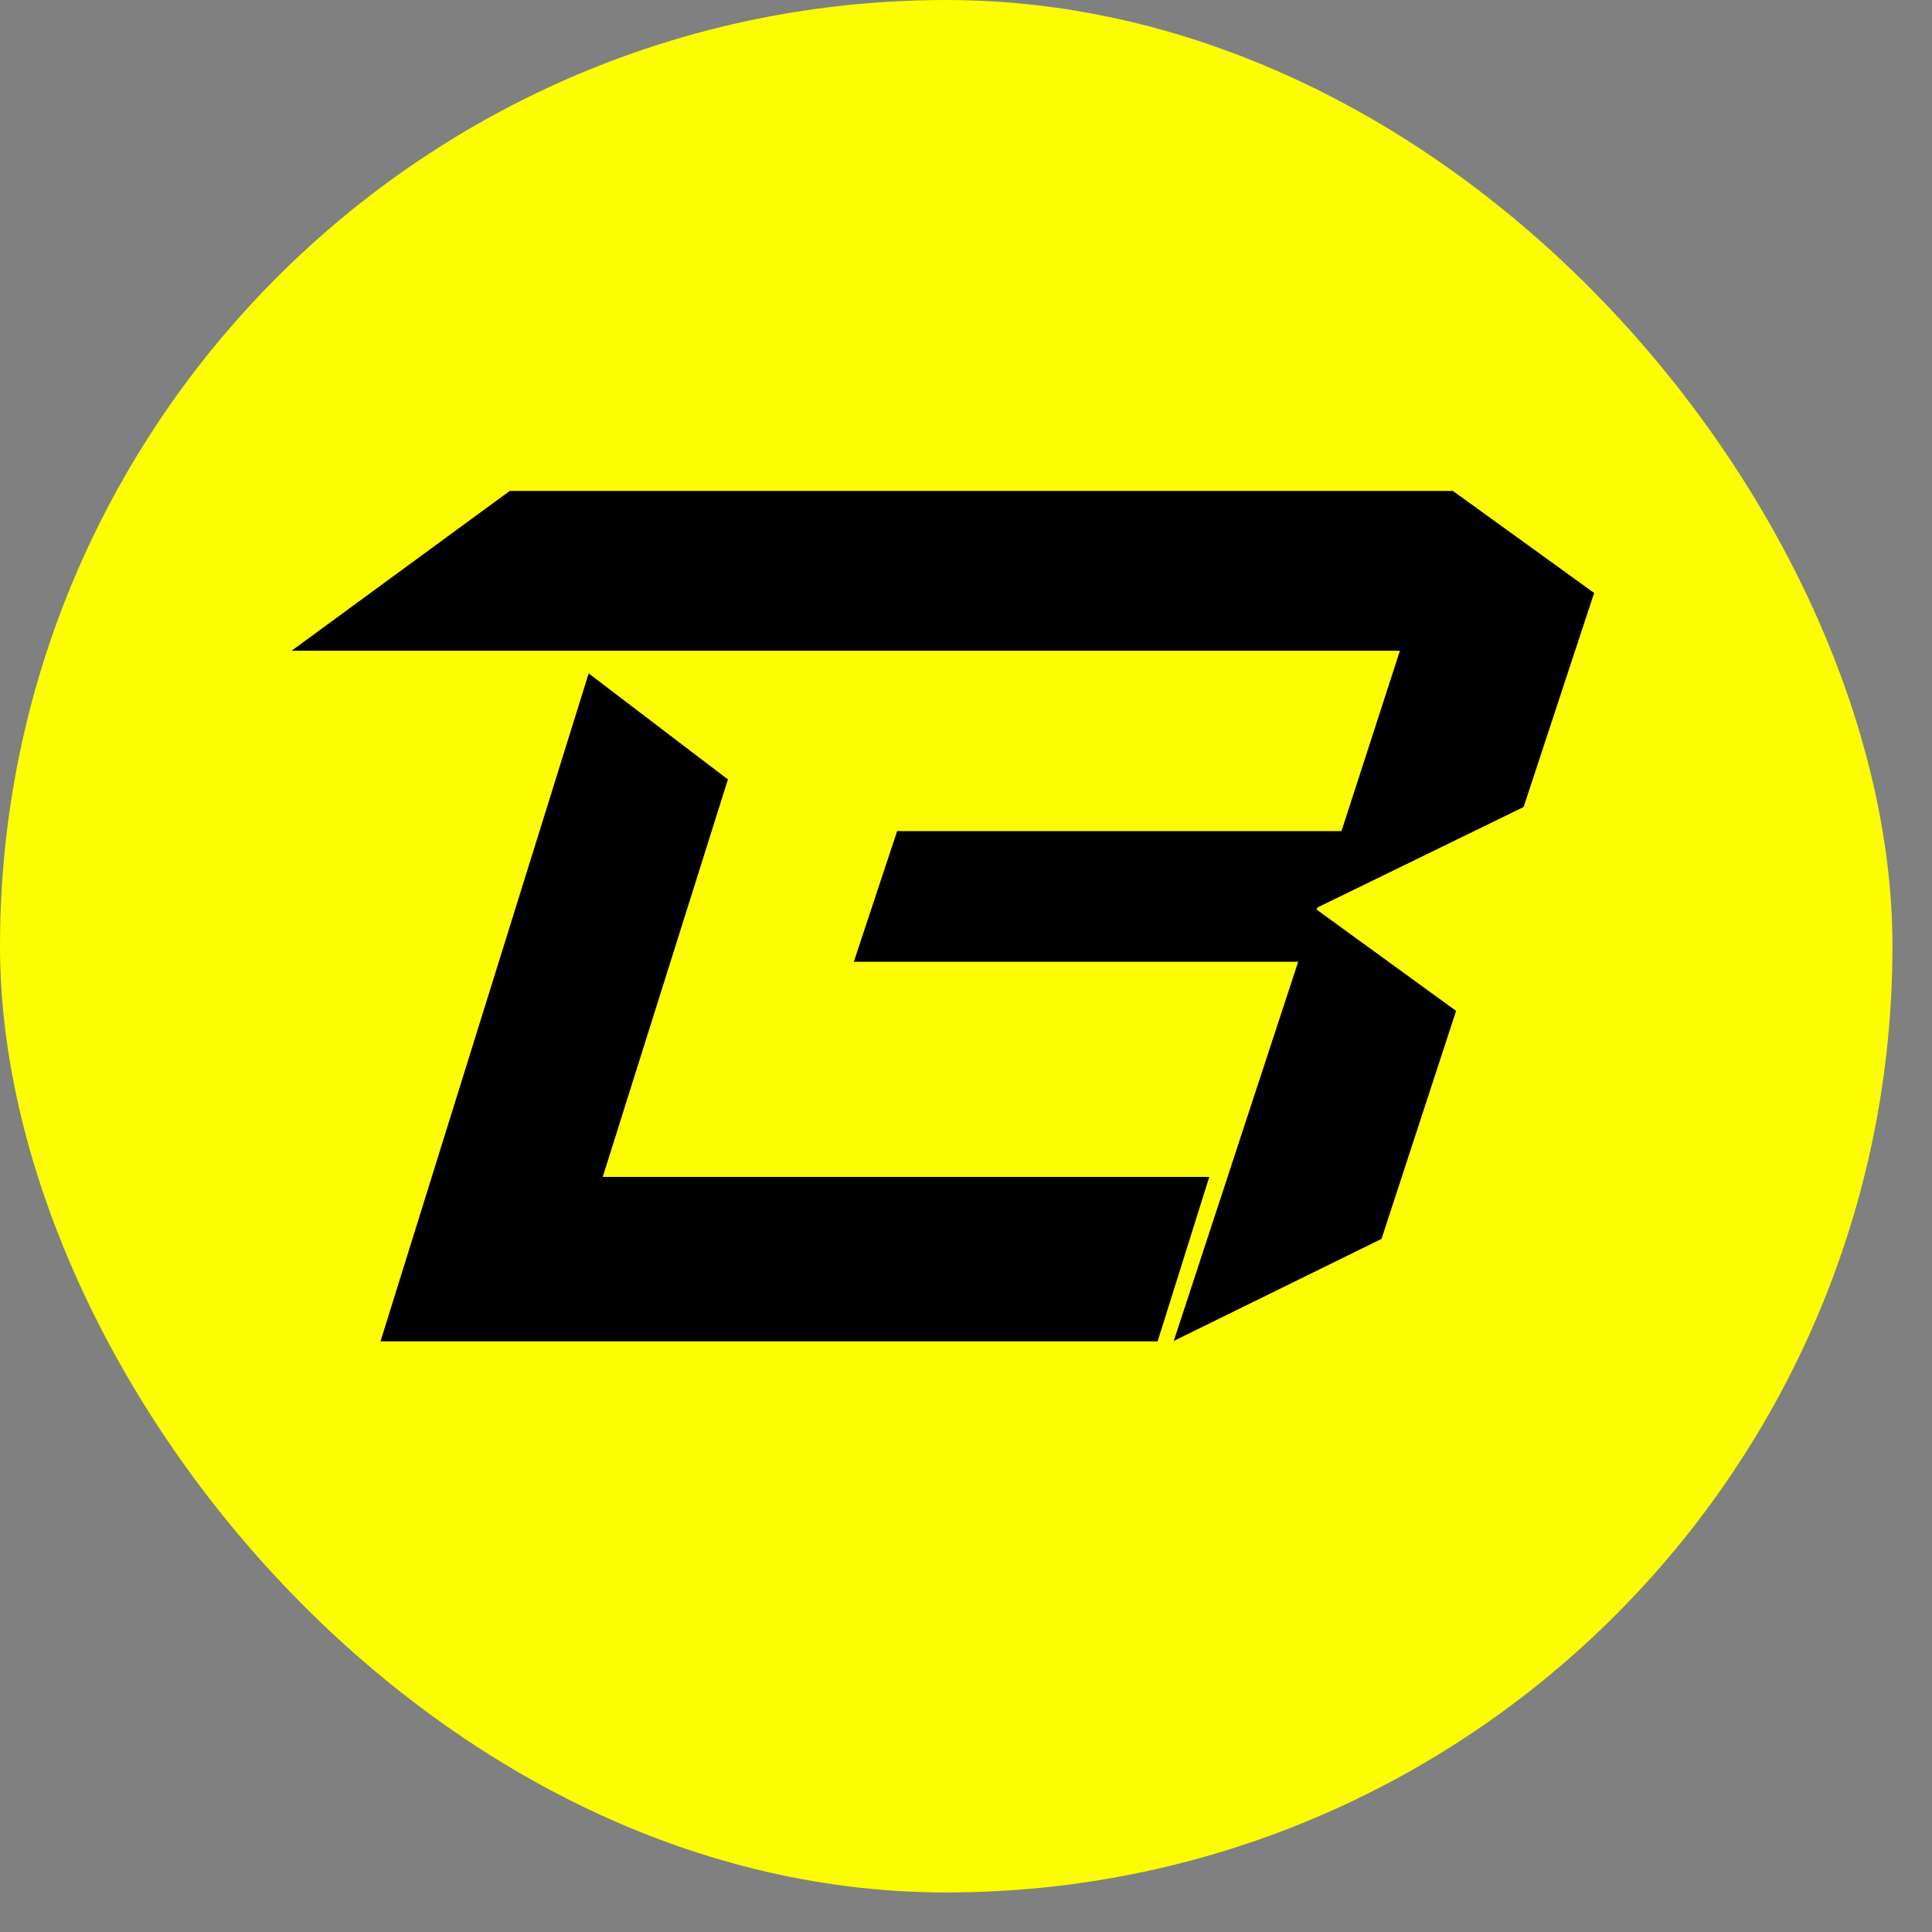
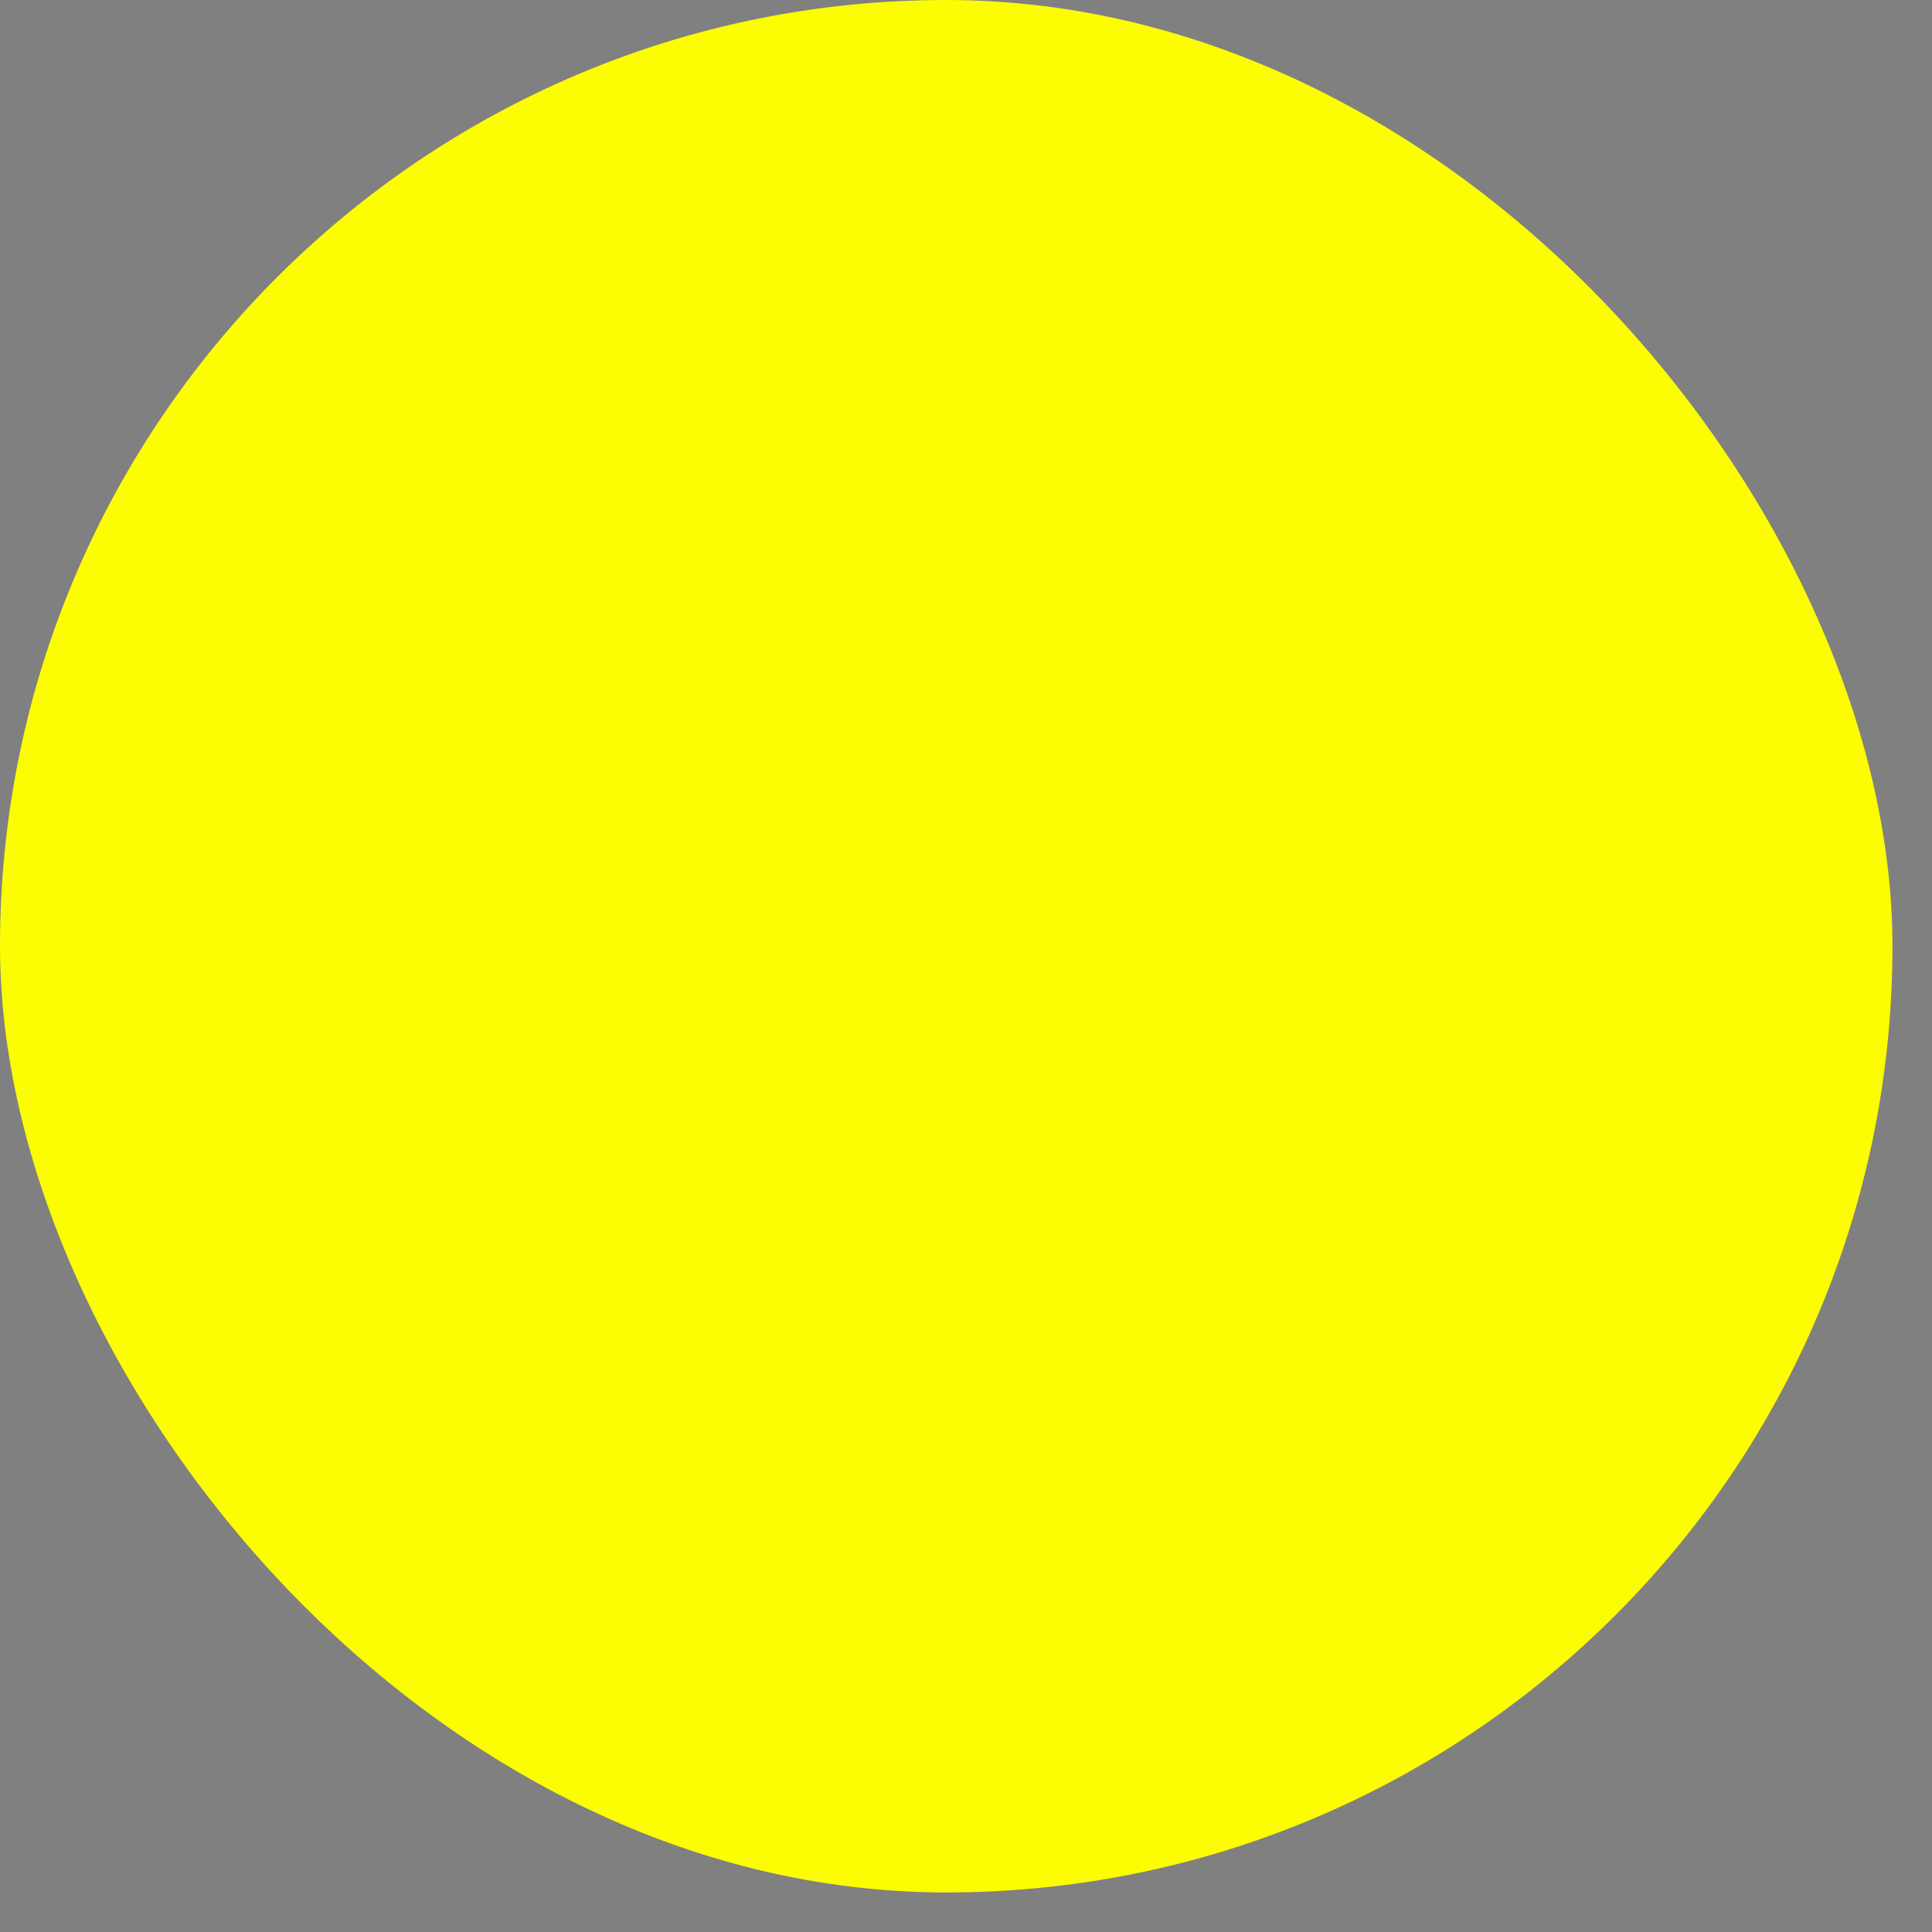
<svg xmlns="http://www.w3.org/2000/svg" width="43" height="43" viewBox="0 0 43 43" fill="none">
  <rect x="0" y="0" width="43" height="43" fill="#808080" stroke="none" />
  <rect width="42.12" height="42.12" rx="21.06" fill="#FCFC03" />
-   <path d="M29.322 20.198L33.911 17.961L35.48 13.197L32.336 10.926H11.346L6.492 14.482H31.158L29.857 18.498H19.967L19.003 21.406H28.893L26.124 29.845L30.748 27.574L32.408 22.499L29.303 20.244L29.322 20.198Z" fill="black" />
-   <path d="M13.415 26.194L16.201 17.348L13.102 14.988L8.469 29.854H25.765L26.915 26.194H13.415Z" fill="black" />
</svg>